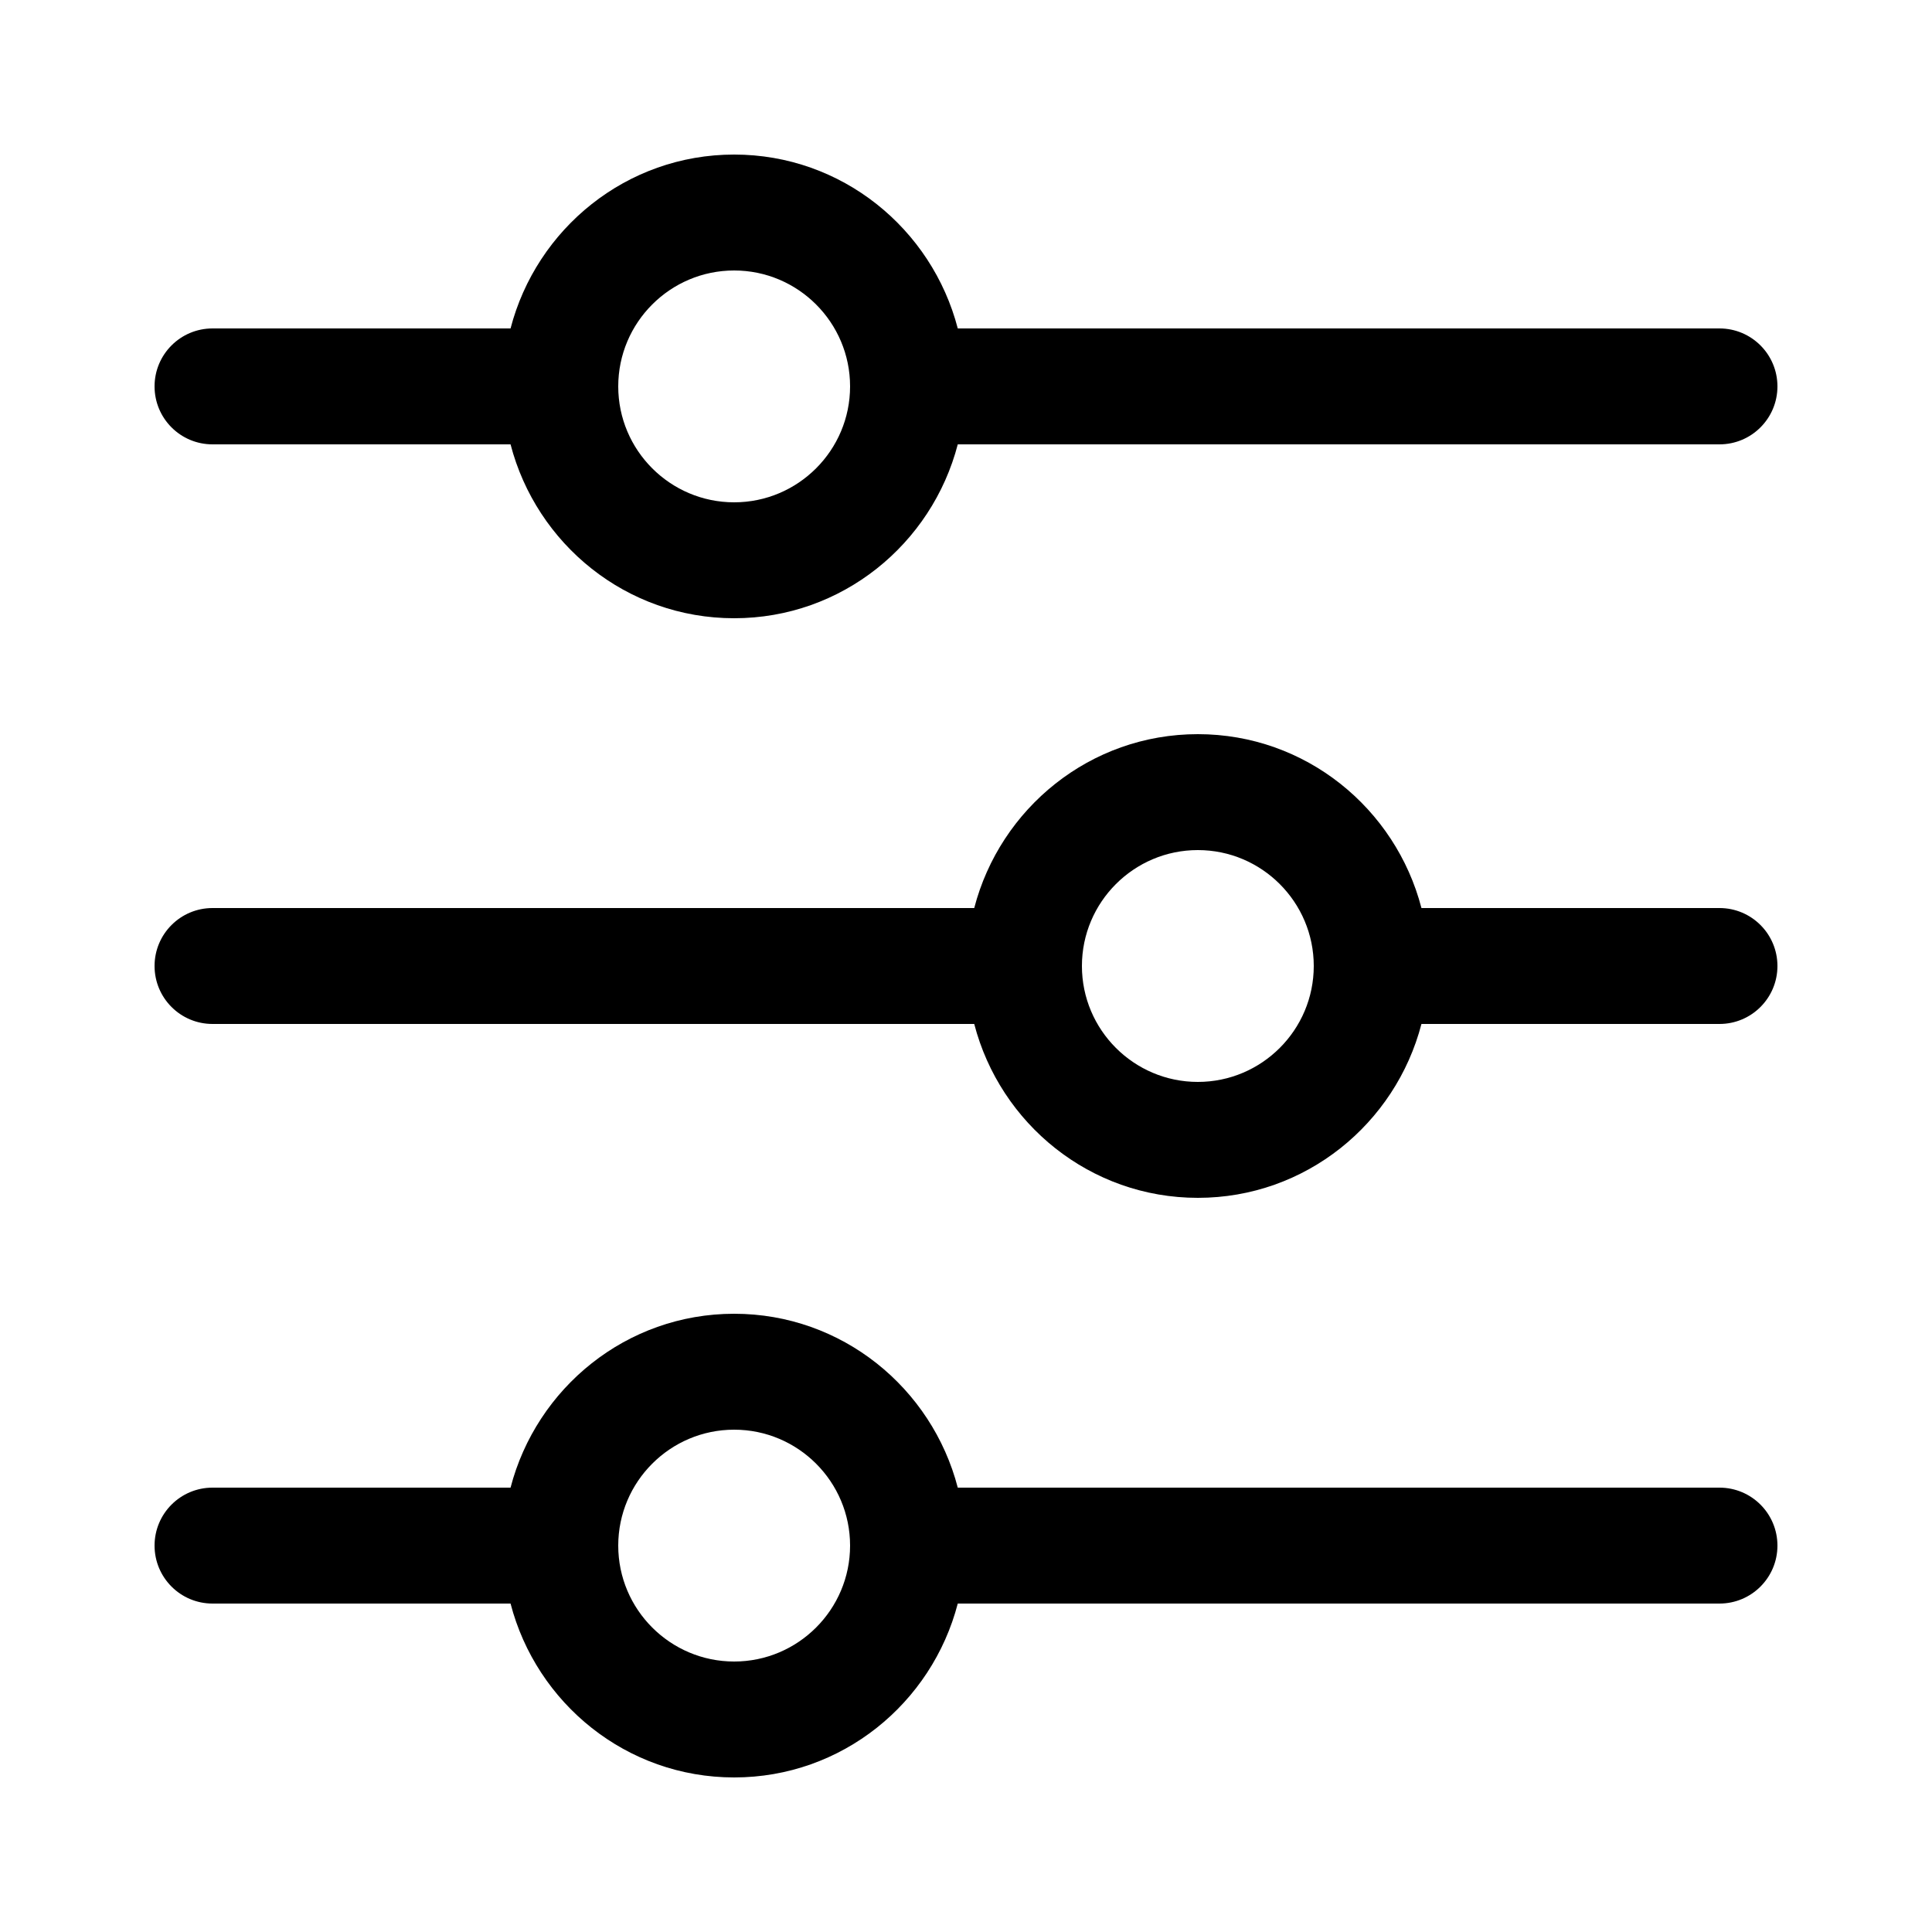
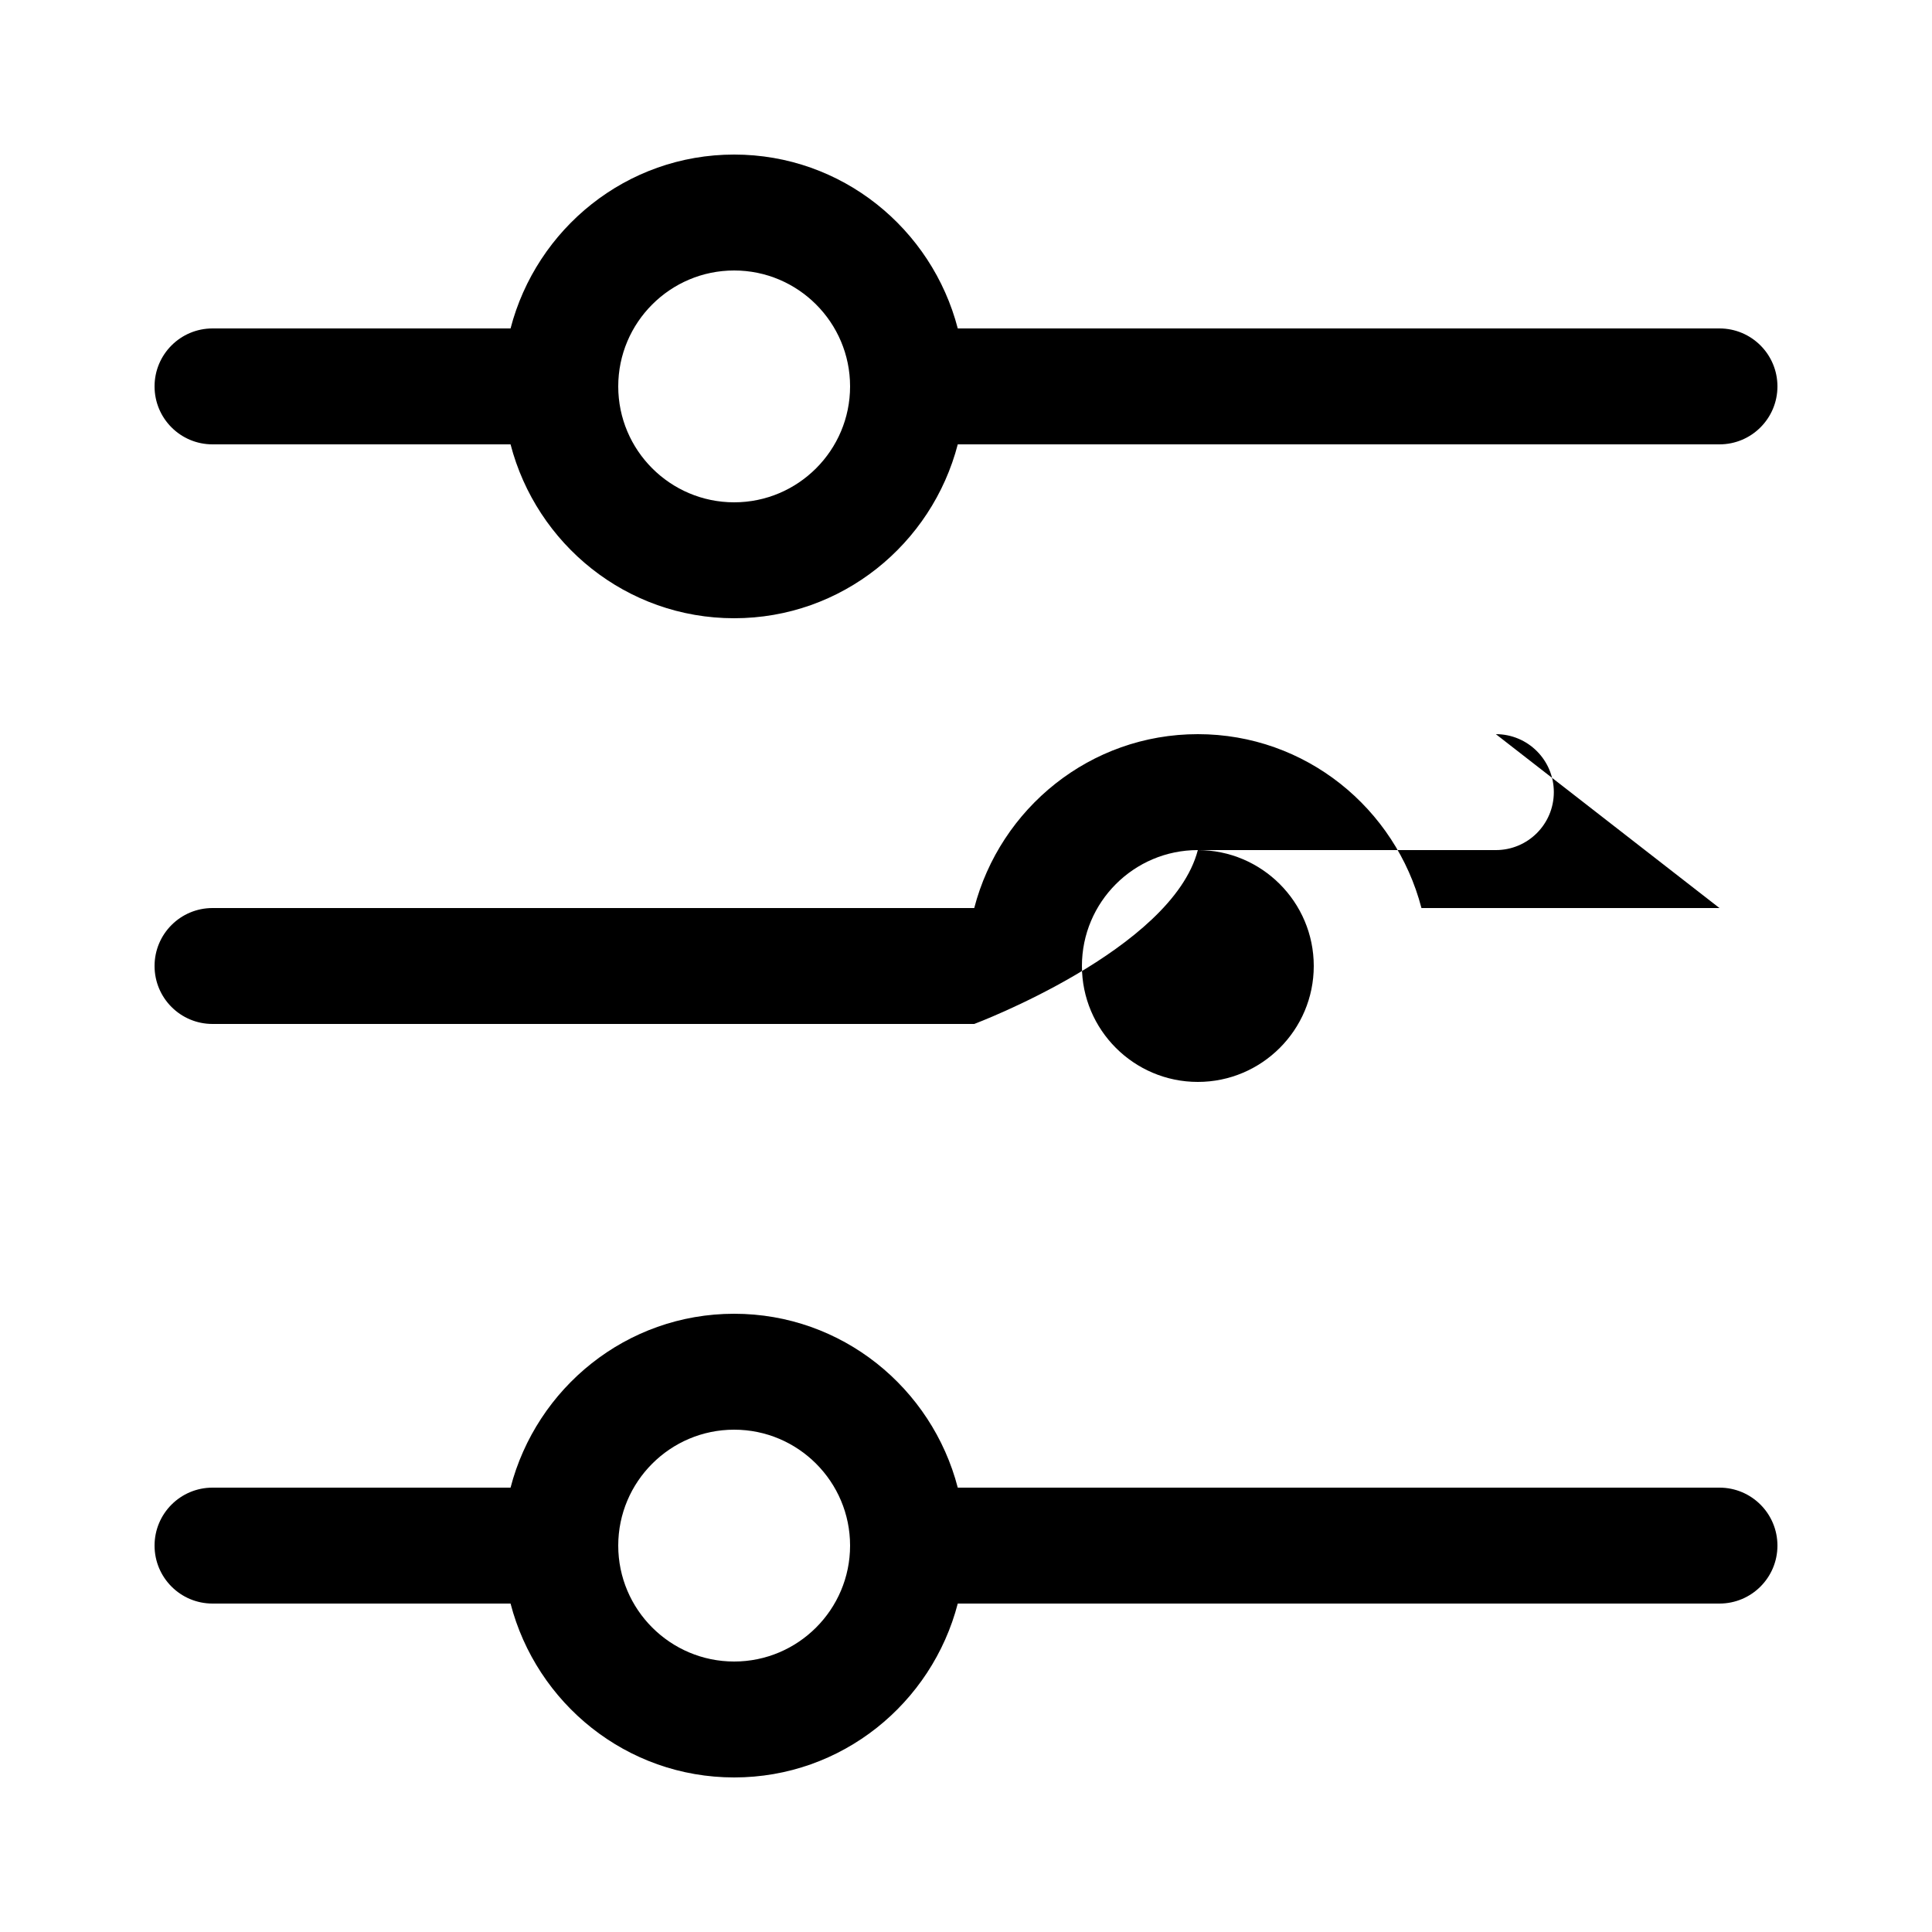
<svg xmlns="http://www.w3.org/2000/svg" id="Icon" enable-background="new 0 0 100 100" viewBox="0 0 100 100">
-   <path id="Equalizer" d="m89 17h-39.426c-1.342-5.161-5.998-9-11.574-9s-10.232 3.839-11.574 9h-15.426c-1.658 0-3 1.343-3 3s1.342 3 3 3h15.426c1.341 5.161 5.998 9 11.574 9s10.232-3.839 11.574-9h39.426c1.658 0 3-1.343 3-3s-1.342-3-3-3zm-51 9c-3.308 0-6-2.691-6-6s2.692-6 6-6 6 2.691 6 6-2.692 6-6 6zm51 51h-39.426c-1.341-5.161-5.998-9-11.574-9s-10.232 3.839-11.574 9h-15.426c-1.658 0-3 1.343-3 3s1.342 3 3 3h15.426c1.341 5.161 5.998 9 11.574 9s10.232-3.839 11.574-9h39.426c1.658 0 3-1.343 3-3s-1.342-3-3-3zm-51 9c-3.308 0-6-2.691-6-6s2.692-6 6-6 6 2.691 6 6-2.692 6-6 6zm51-39h-15.426c-1.341-5.161-5.998-9-11.574-9s-10.232 3.839-11.574 9h-39.426c-1.658 0-3 1.343-3 3s1.342 3 3 3h39.426c1.341 5.161 5.998 9 11.574 9s10.232-3.839 11.574-9h15.426c1.658 0 3-1.343 3-3s-1.342-3-3-3zm-27 9c-3.308 0-6-2.691-6-6s2.692-6 6-6 6 2.691 6 6-2.692 6-6 6z" />
+   <path id="Equalizer" d="m89 17h-39.426c-1.342-5.161-5.998-9-11.574-9s-10.232 3.839-11.574 9h-15.426c-1.658 0-3 1.343-3 3s1.342 3 3 3h15.426c1.341 5.161 5.998 9 11.574 9s10.232-3.839 11.574-9h39.426c1.658 0 3-1.343 3-3s-1.342-3-3-3zm-51 9c-3.308 0-6-2.691-6-6s2.692-6 6-6 6 2.691 6 6-2.692 6-6 6zm51 51h-39.426c-1.341-5.161-5.998-9-11.574-9s-10.232 3.839-11.574 9h-15.426c-1.658 0-3 1.343-3 3s1.342 3 3 3h15.426c1.341 5.161 5.998 9 11.574 9s10.232-3.839 11.574-9h39.426c1.658 0 3-1.343 3-3s-1.342-3-3-3zm-51 9c-3.308 0-6-2.691-6-6s2.692-6 6-6 6 2.691 6 6-2.692 6-6 6zm51-39h-15.426c-1.341-5.161-5.998-9-11.574-9s-10.232 3.839-11.574 9h-39.426c-1.658 0-3 1.343-3 3s1.342 3 3 3h39.426s10.232-3.839 11.574-9h15.426c1.658 0 3-1.343 3-3s-1.342-3-3-3zm-27 9c-3.308 0-6-2.691-6-6s2.692-6 6-6 6 2.691 6 6-2.692 6-6 6z" />
</svg>